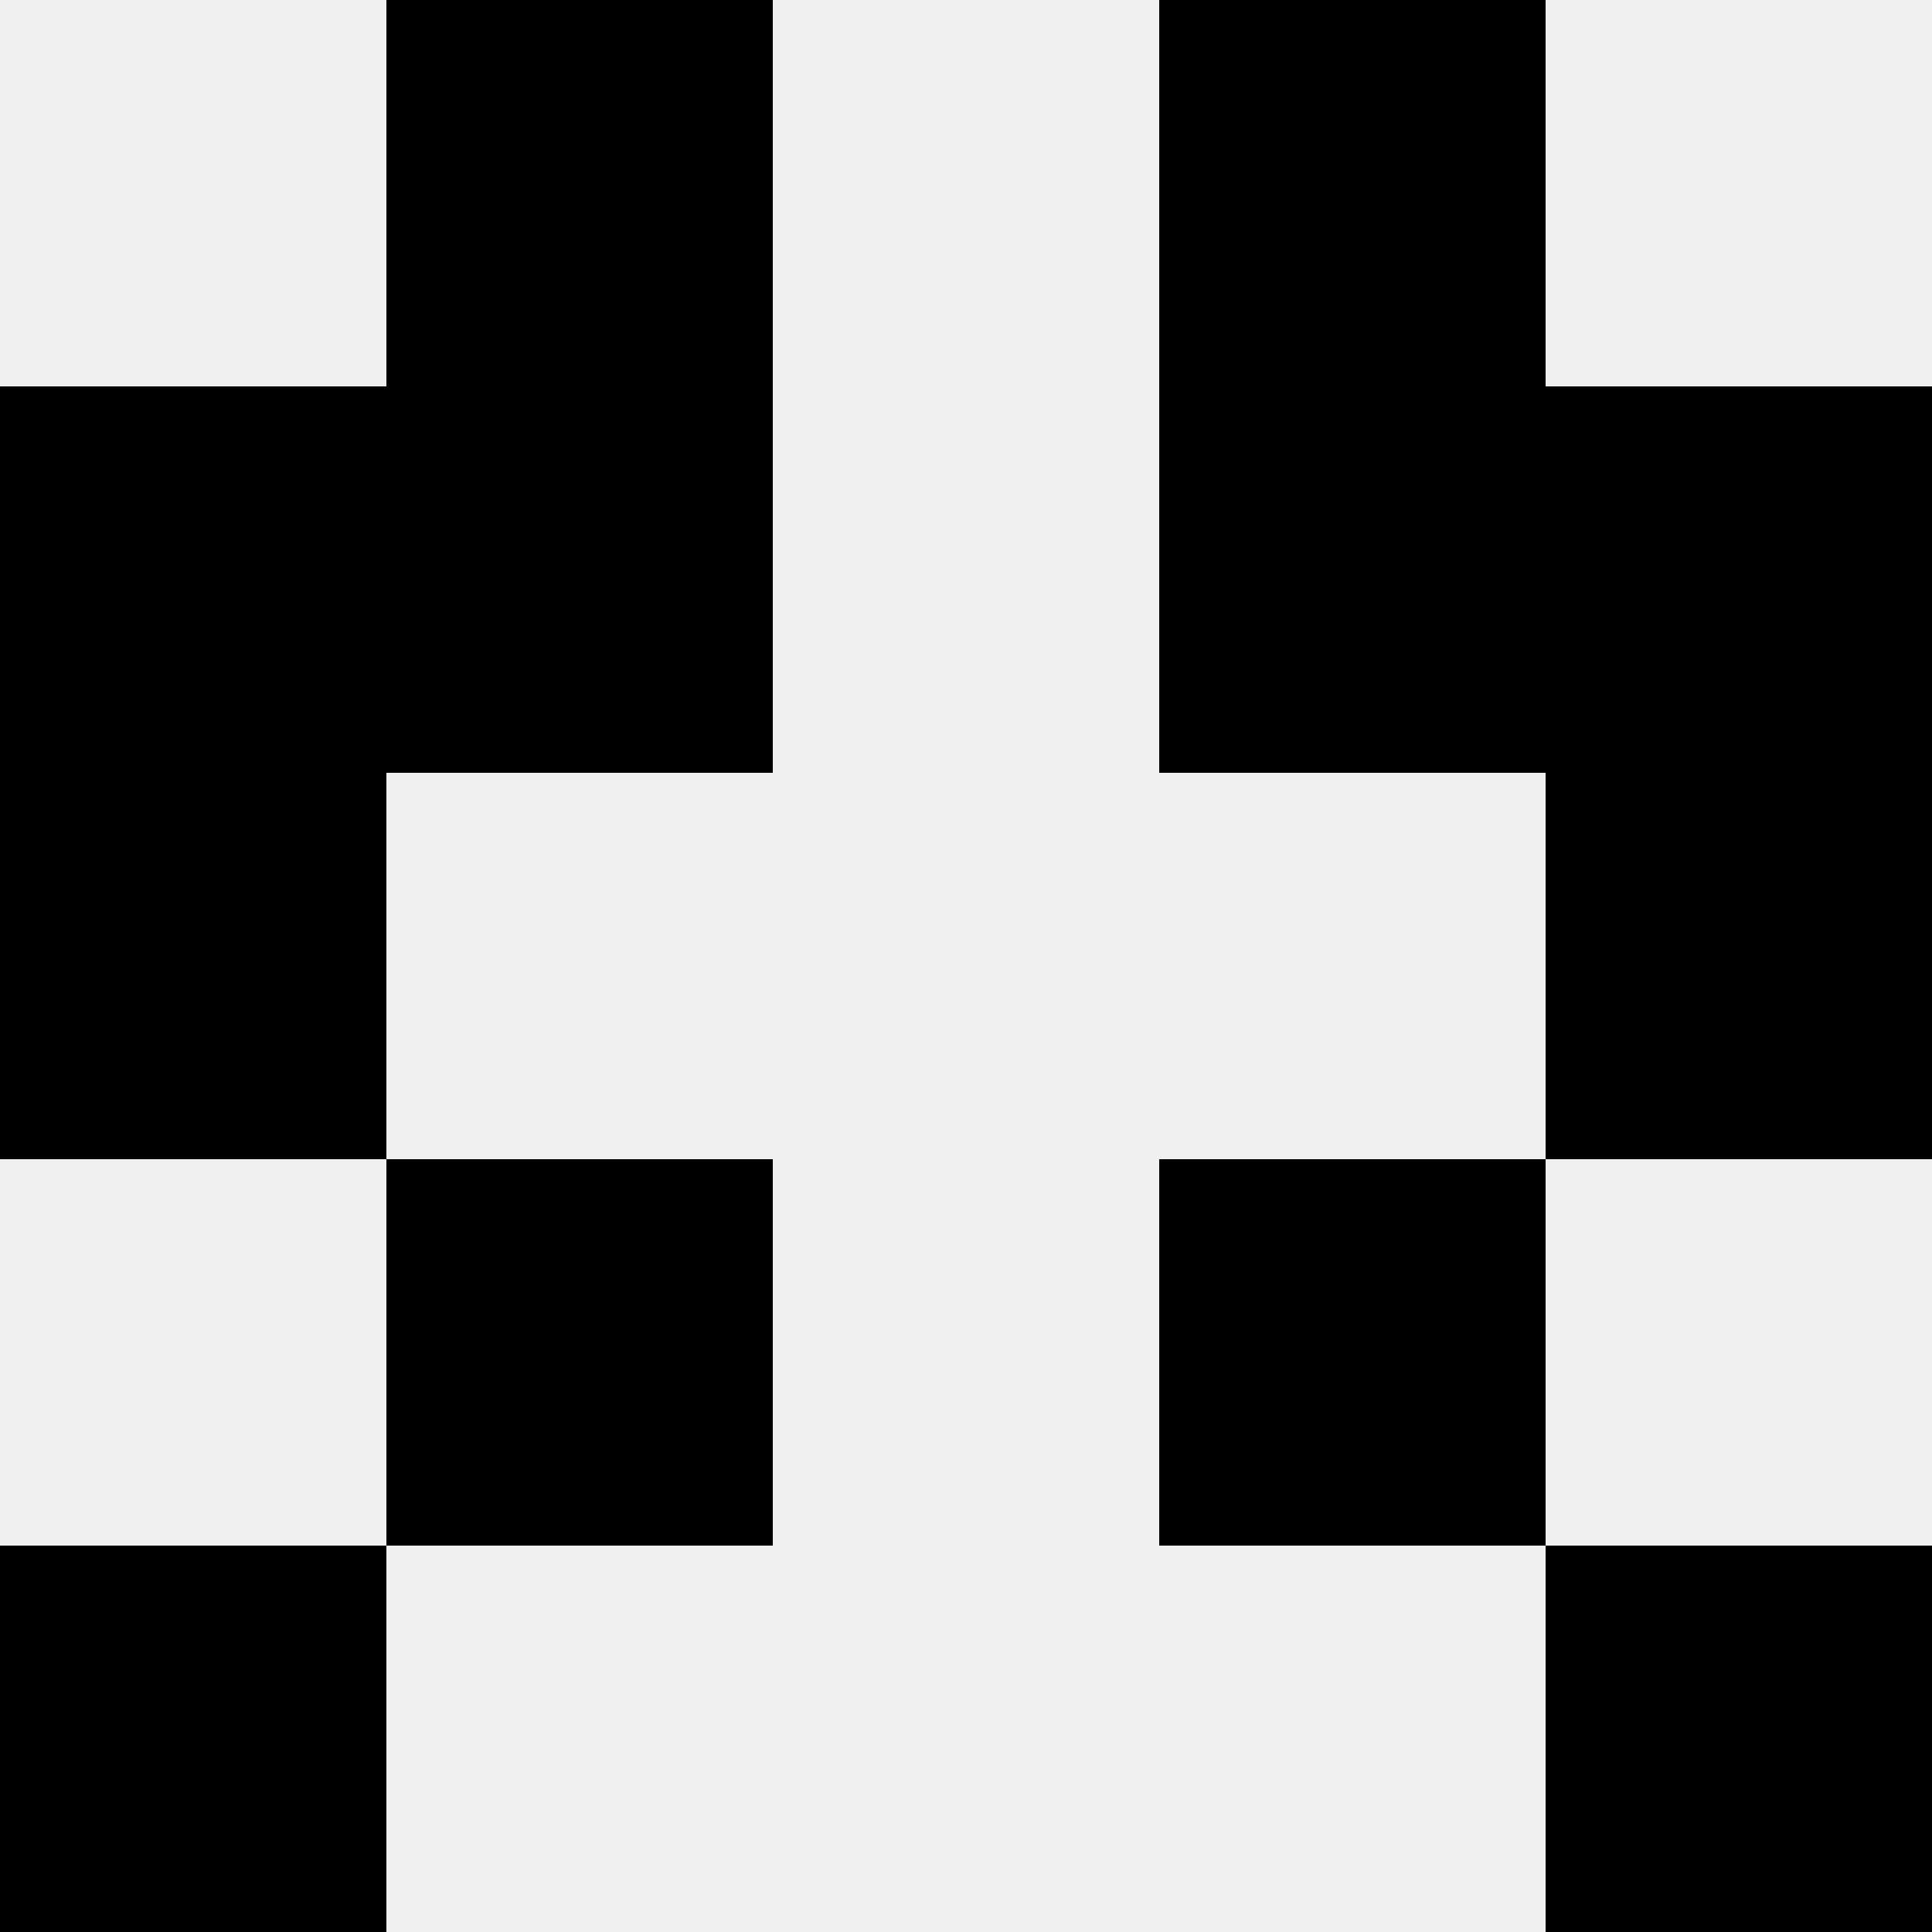
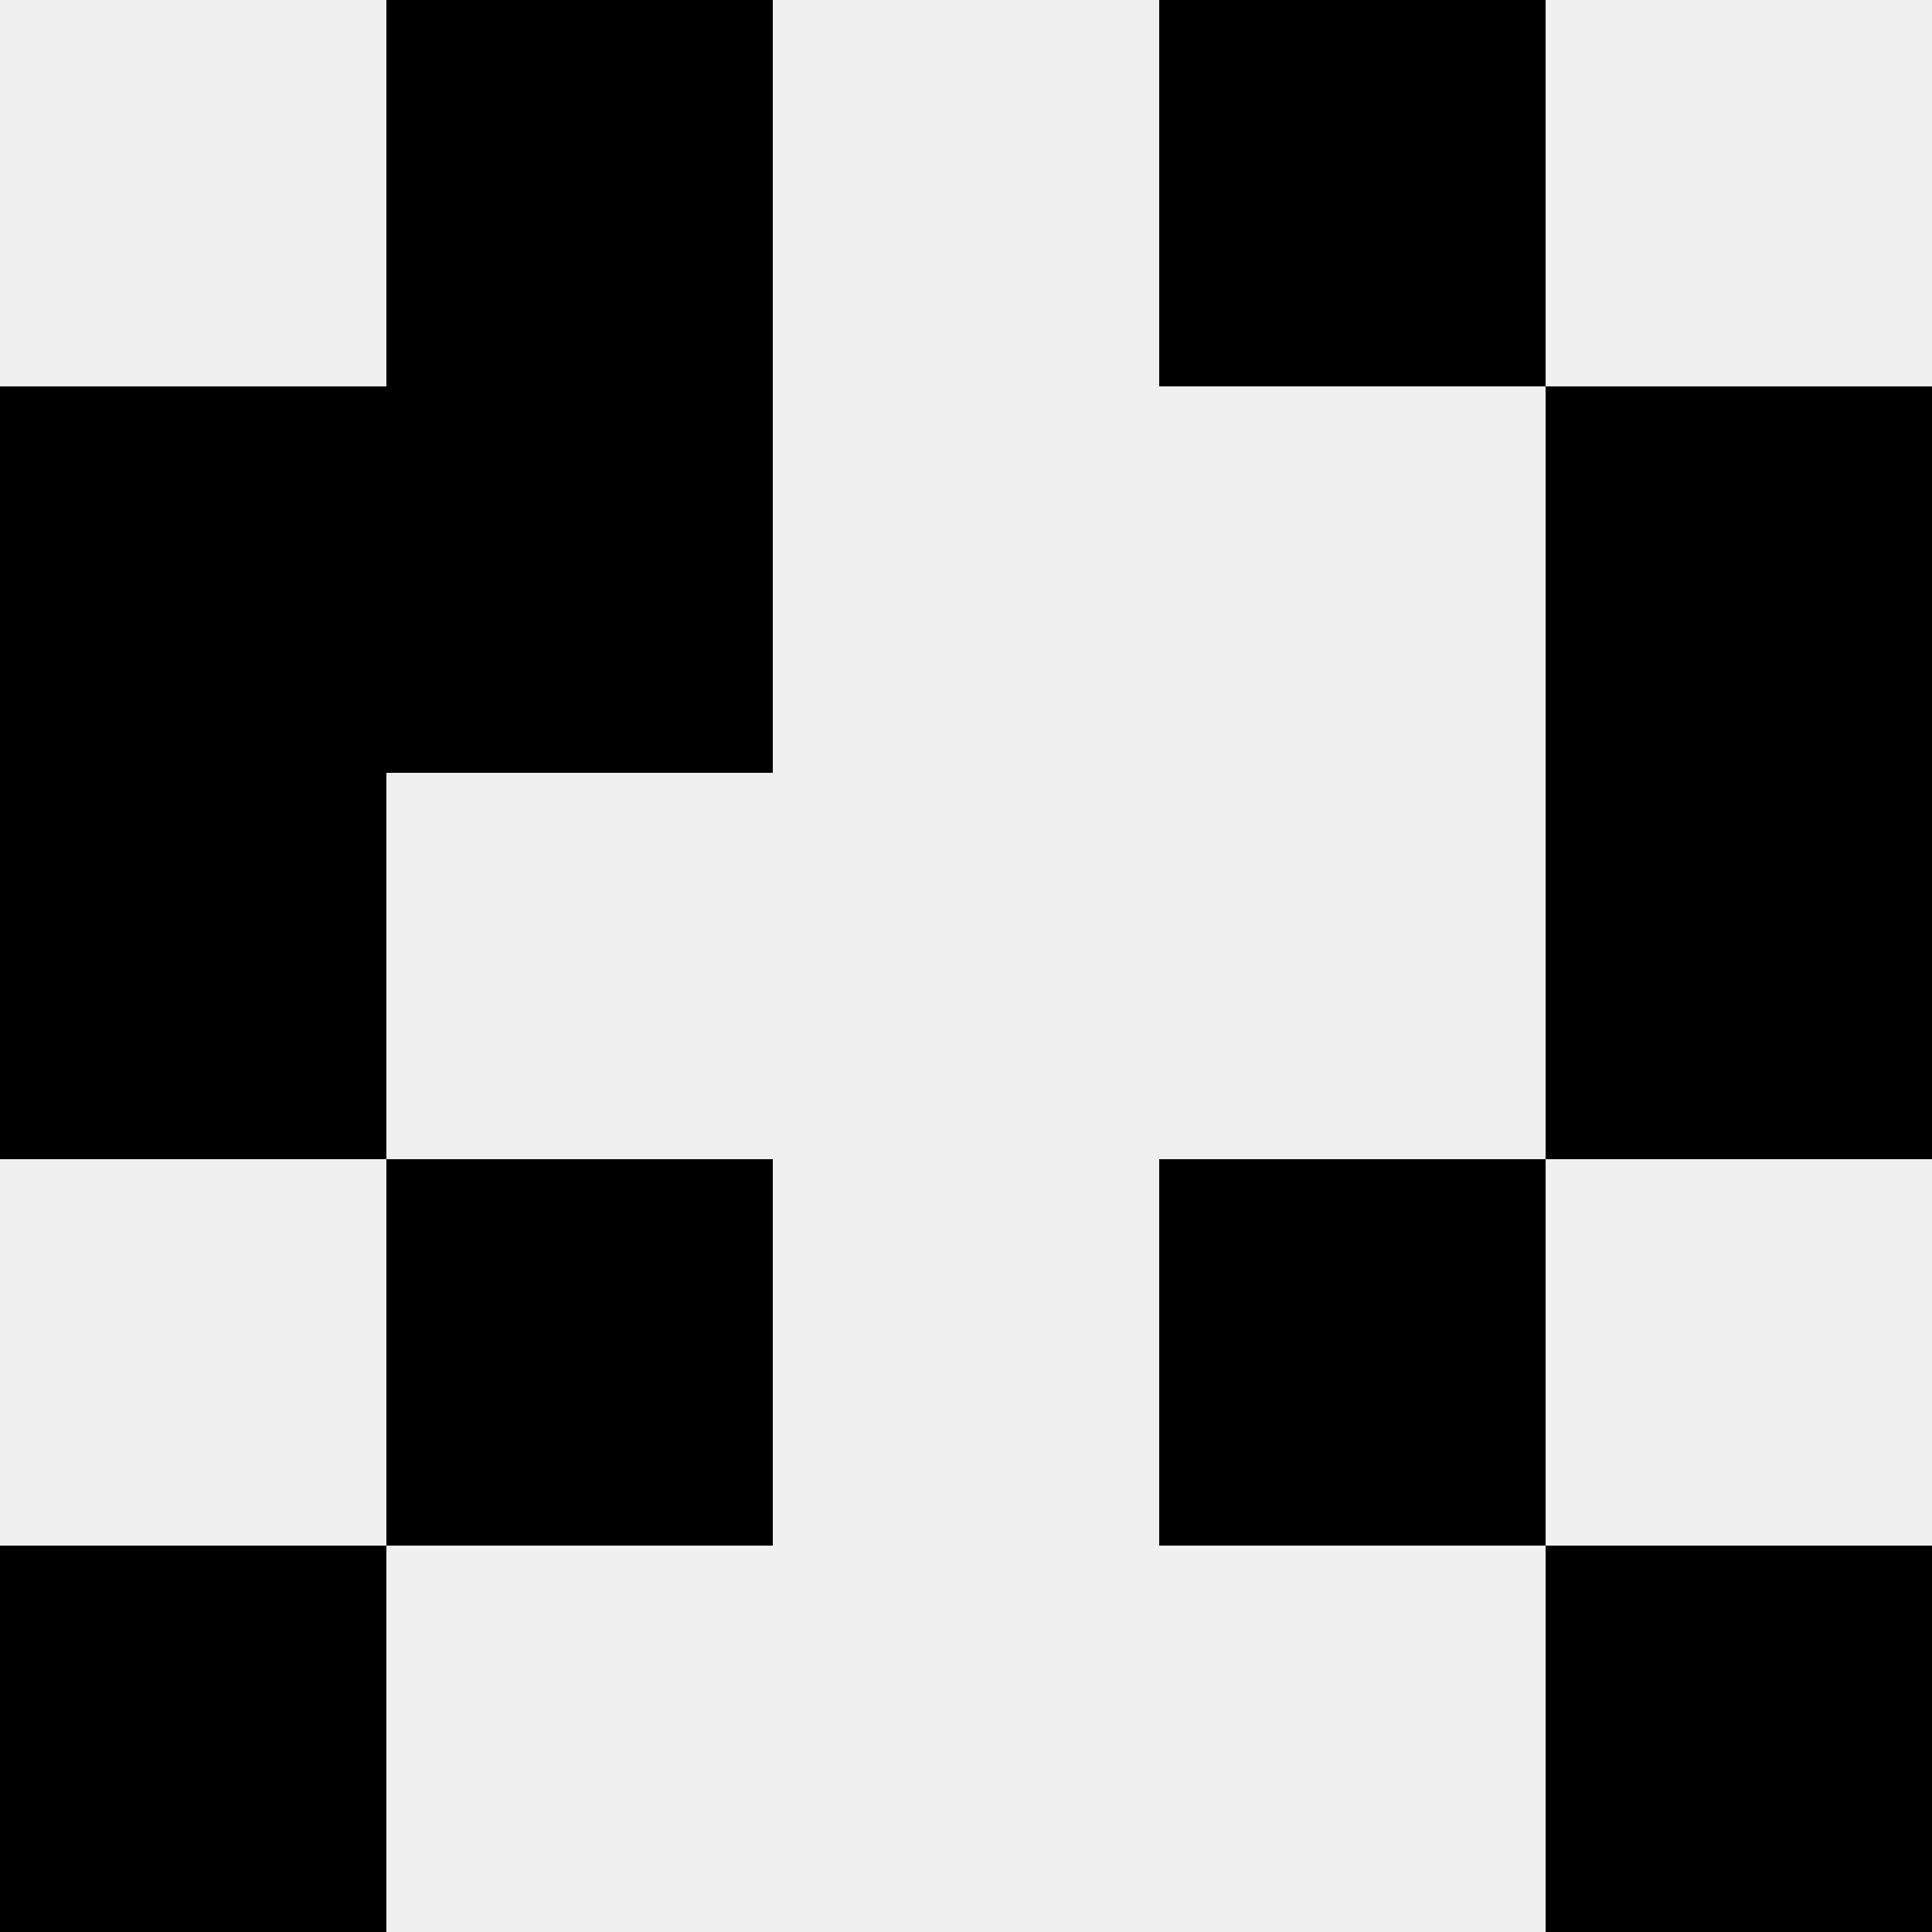
<svg xmlns="http://www.w3.org/2000/svg" width="80" height="80">
  <rect width="100%" height="100%" fill="#f0f0f0" />
  <rect x="16" y="0" width="16" height="16" fill="hsl(125, 70%, 50%)" />
  <rect x="48" y="0" width="16" height="16" fill="hsl(125, 70%, 50%)" />
  <rect x="0" y="16" width="16" height="16" fill="hsl(125, 70%, 50%)" />
  <rect x="64" y="16" width="16" height="16" fill="hsl(125, 70%, 50%)" />
  <rect x="16" y="16" width="16" height="16" fill="hsl(125, 70%, 50%)" />
-   <rect x="48" y="16" width="16" height="16" fill="hsl(125, 70%, 50%)" />
  <rect x="0" y="32" width="16" height="16" fill="hsl(125, 70%, 50%)" />
  <rect x="64" y="32" width="16" height="16" fill="hsl(125, 70%, 50%)" />
  <rect x="16" y="48" width="16" height="16" fill="hsl(125, 70%, 50%)" />
  <rect x="48" y="48" width="16" height="16" fill="hsl(125, 70%, 50%)" />
  <rect x="0" y="64" width="16" height="16" fill="hsl(125, 70%, 50%)" />
  <rect x="64" y="64" width="16" height="16" fill="hsl(125, 70%, 50%)" />
</svg>